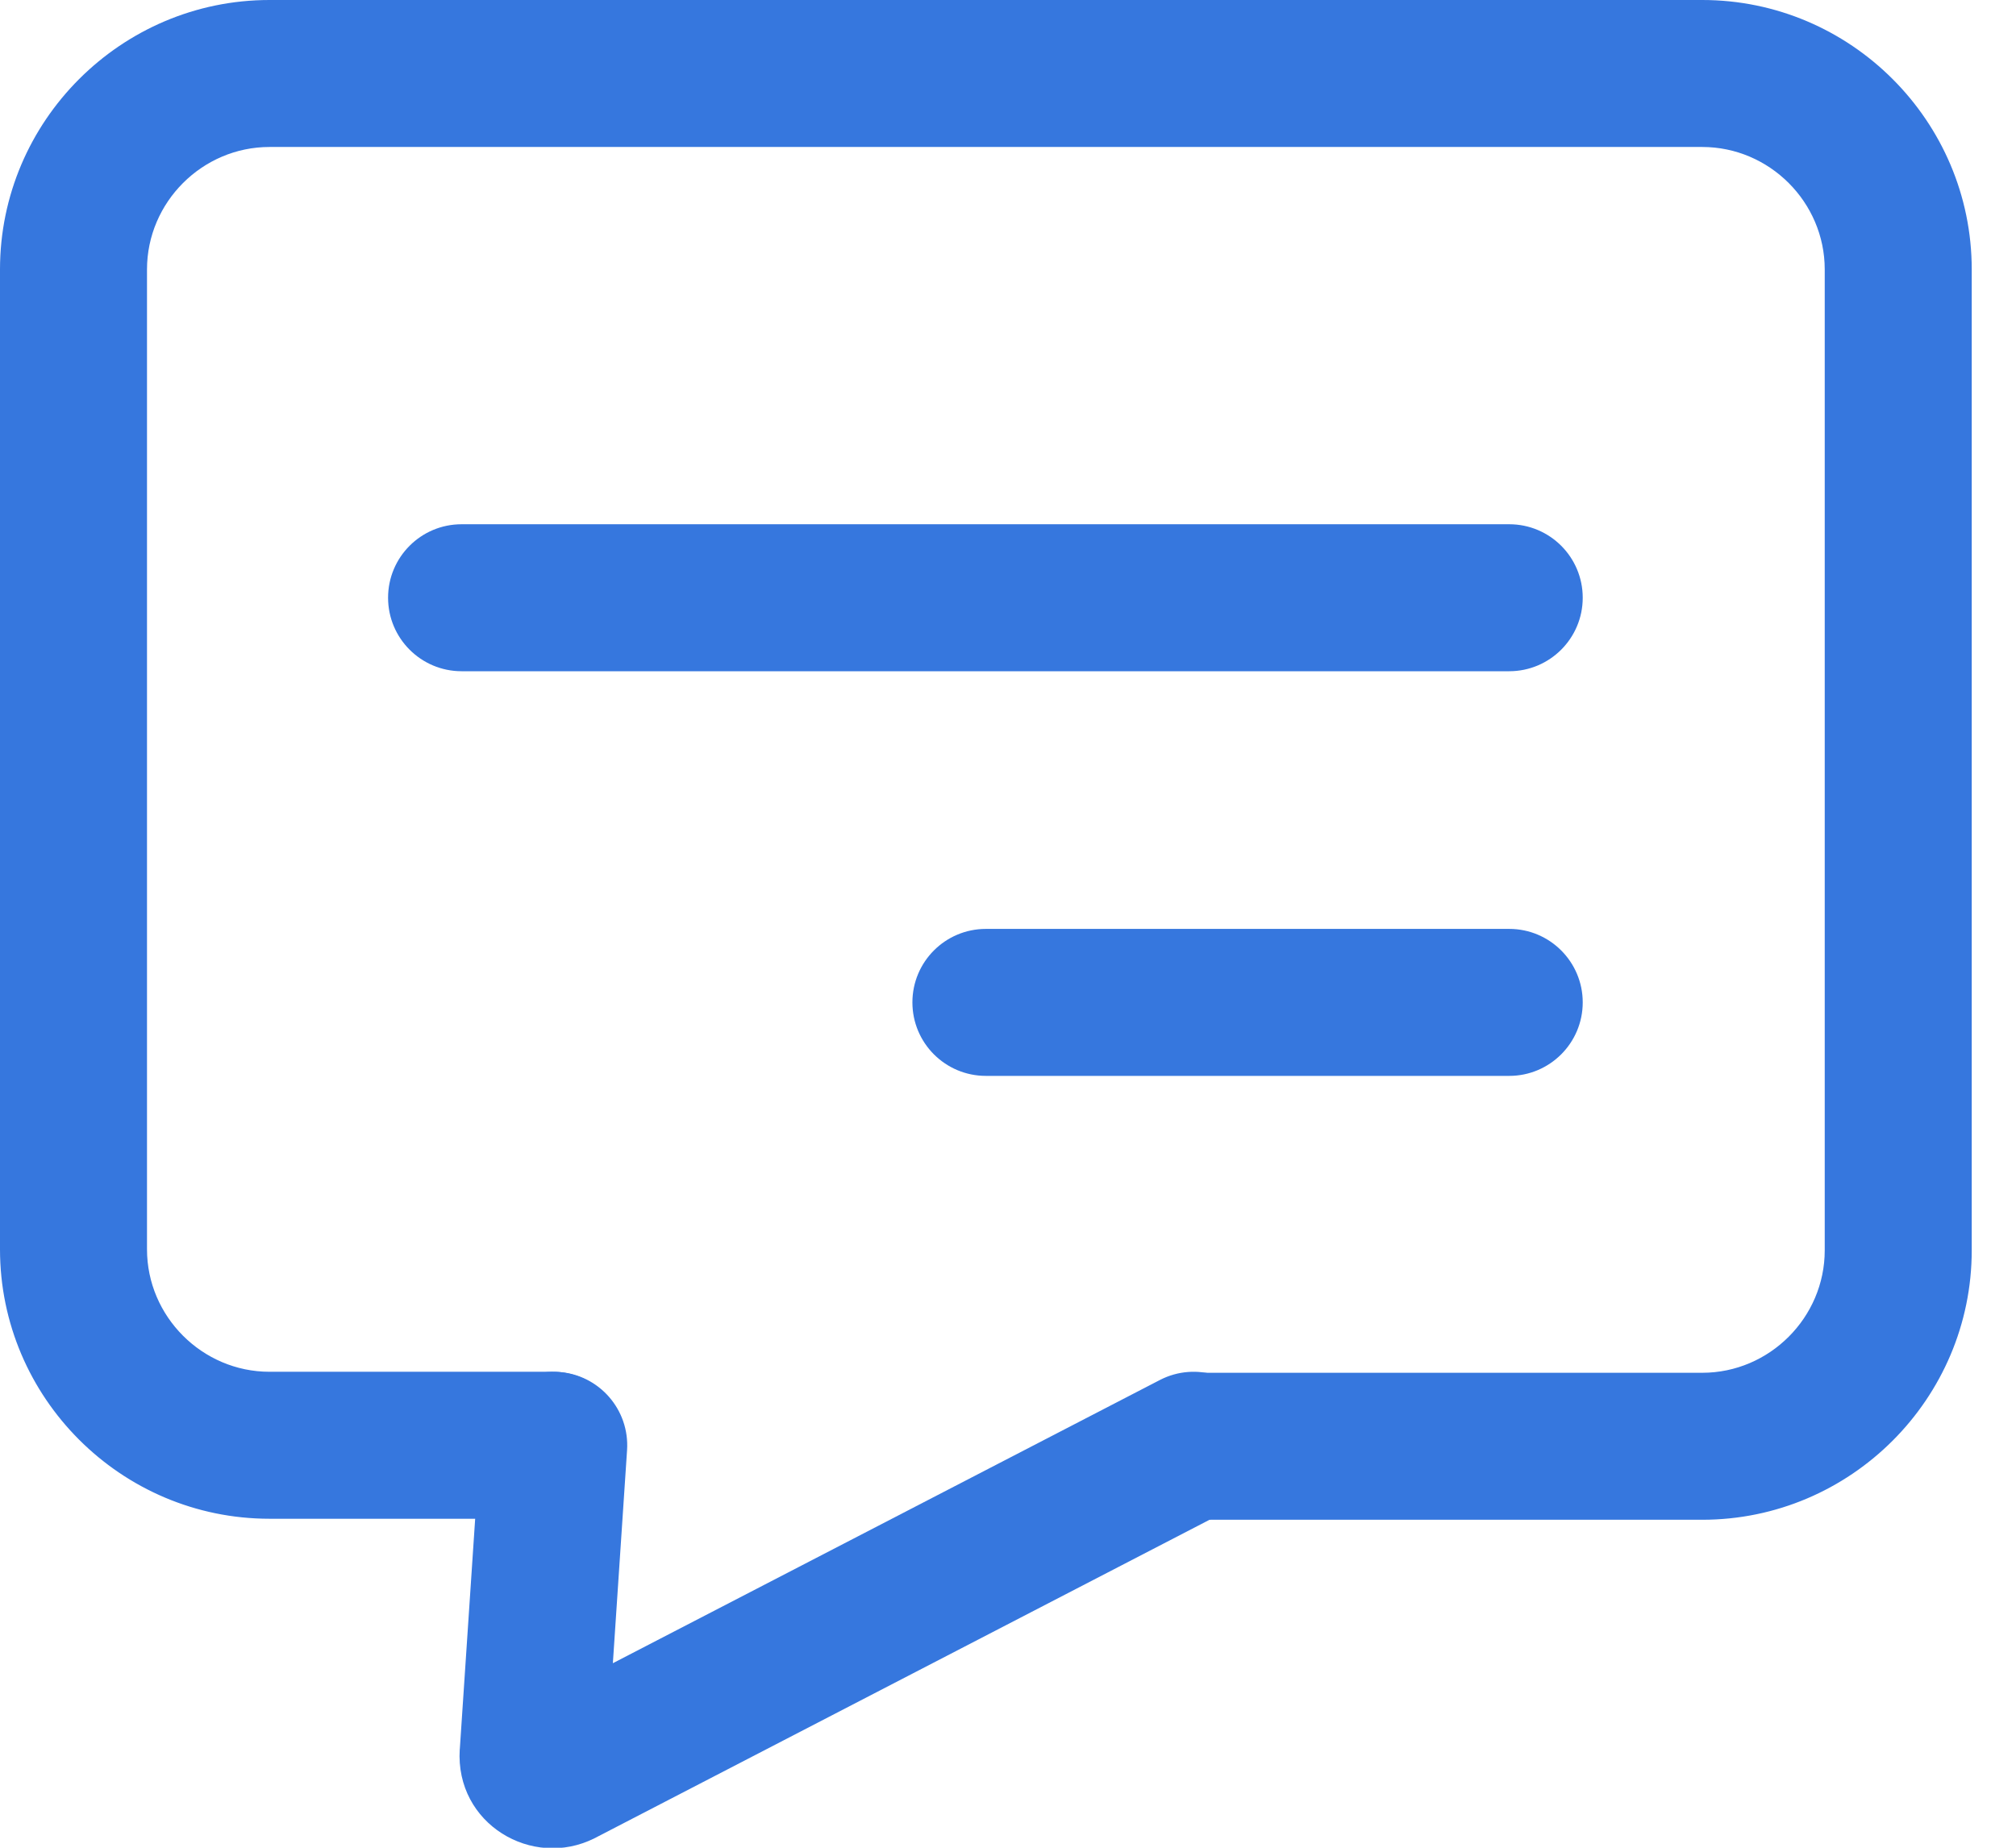
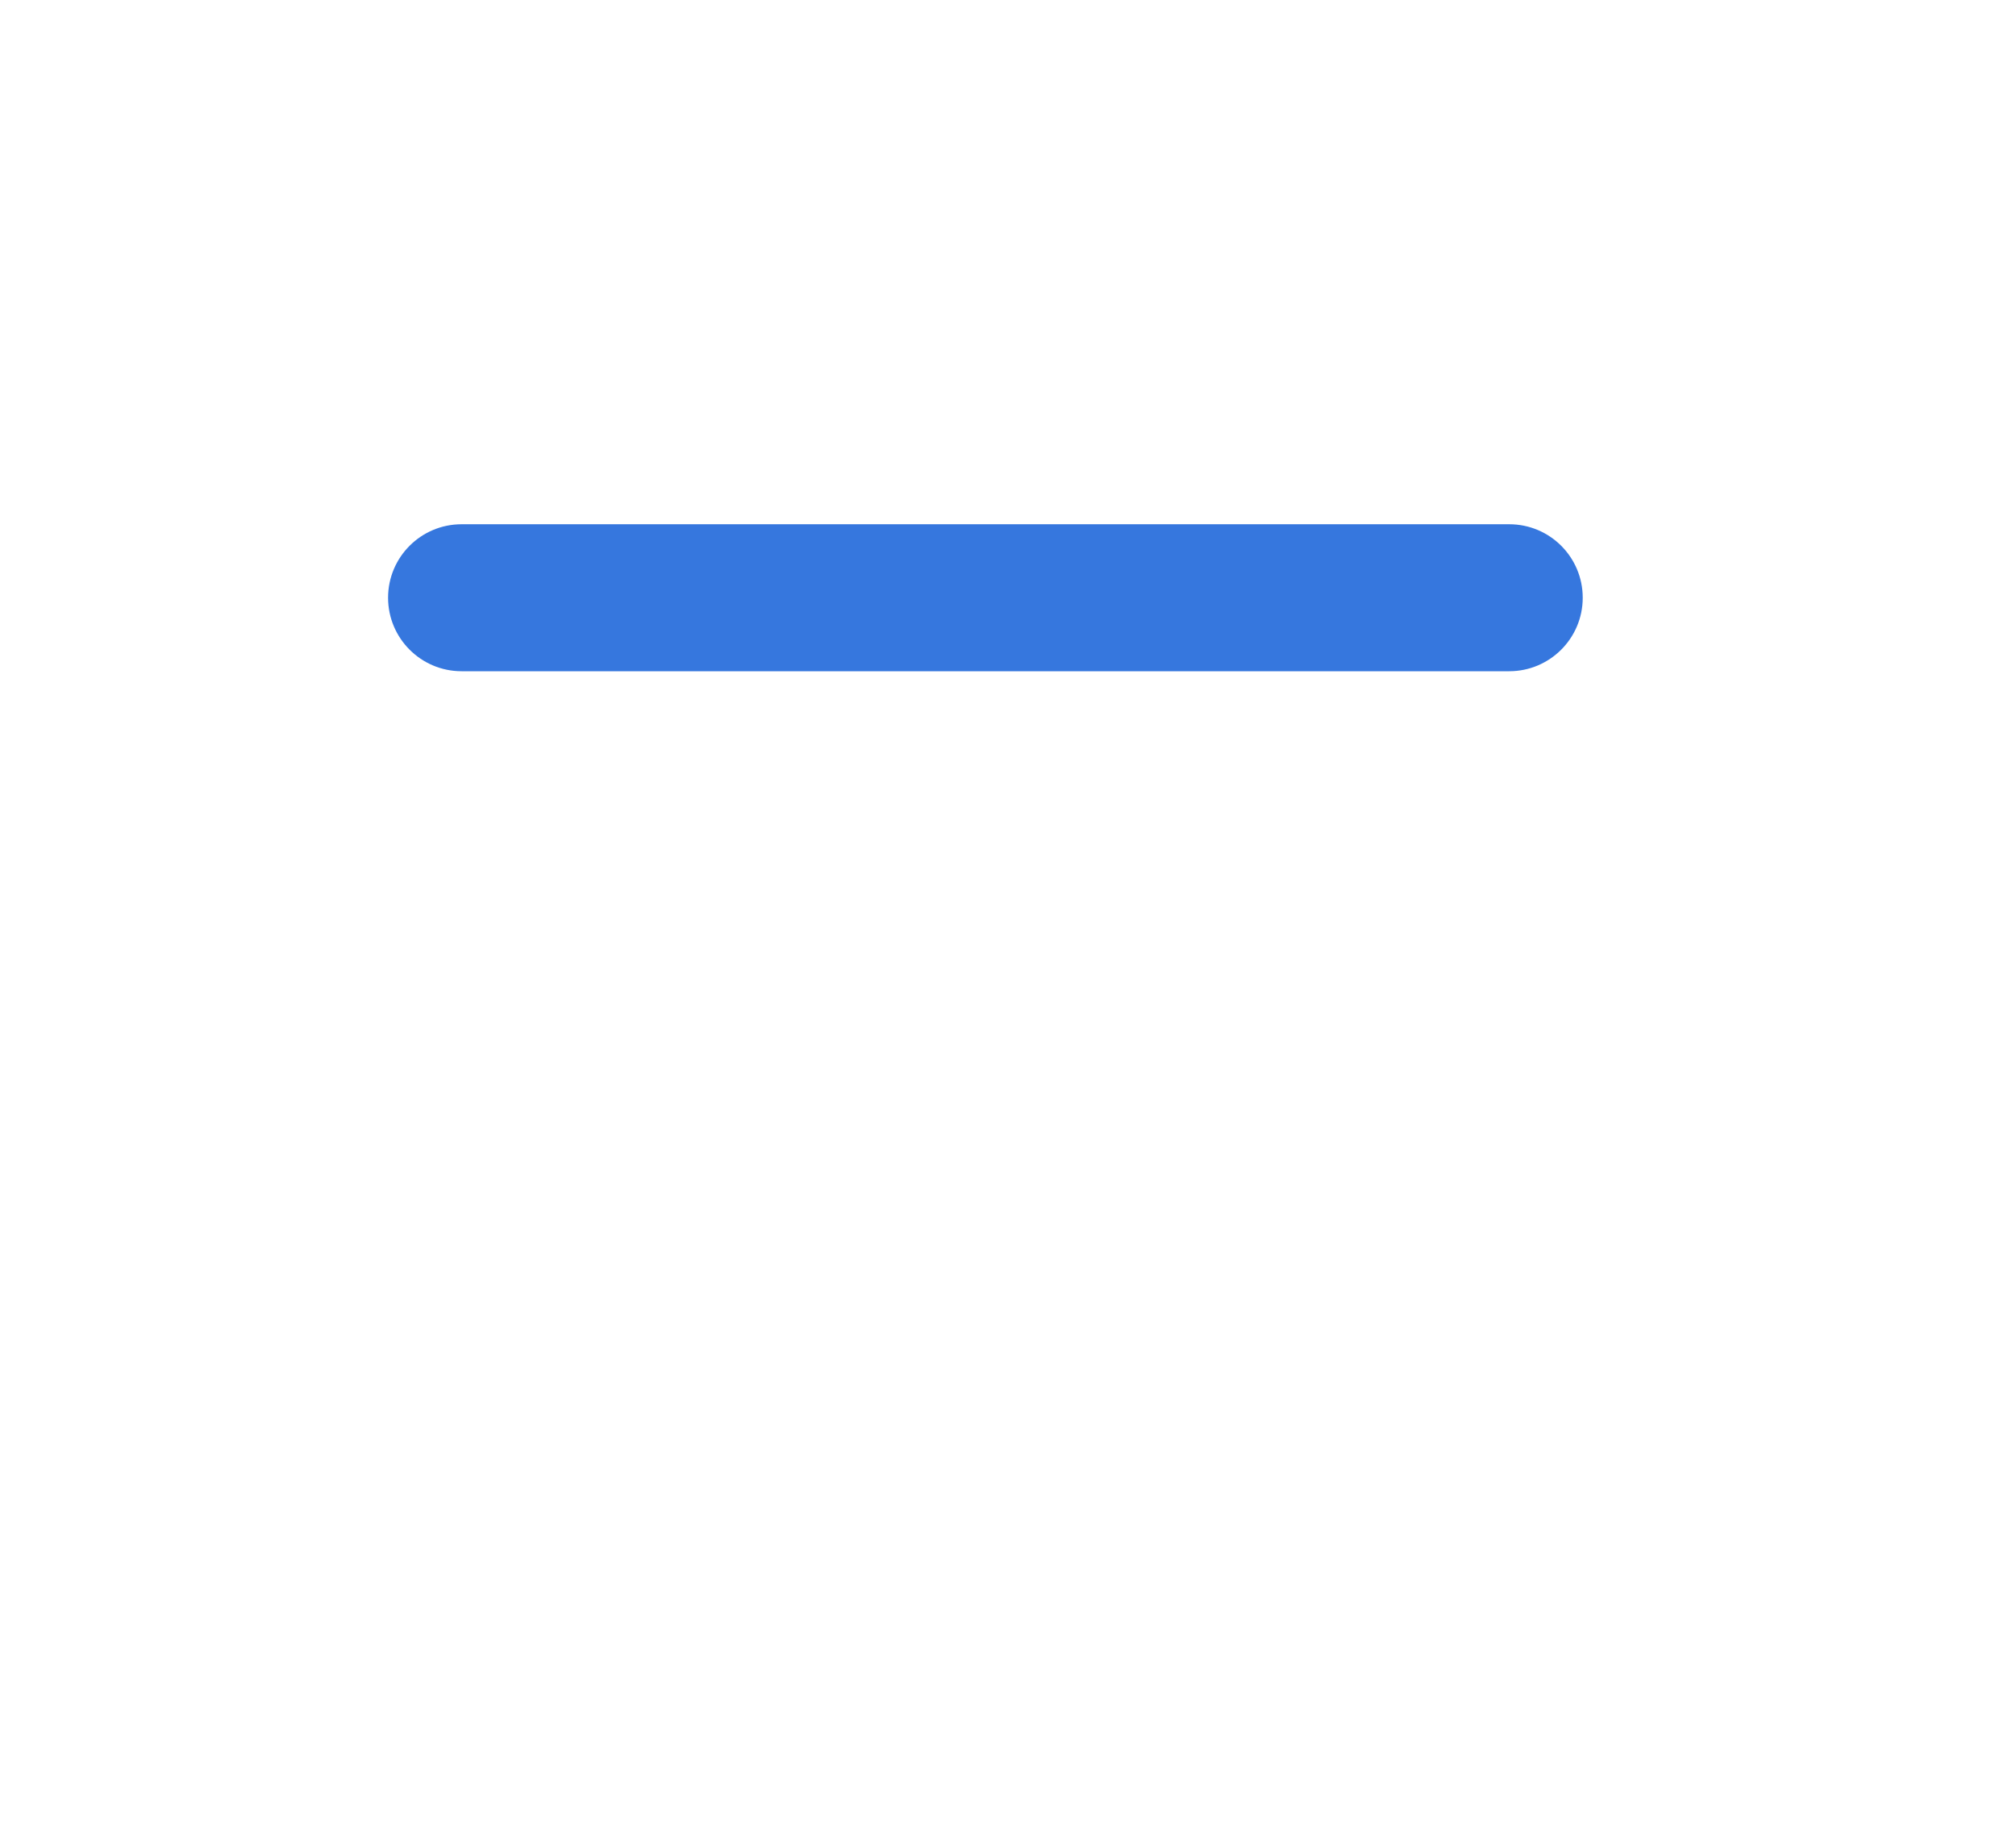
<svg xmlns="http://www.w3.org/2000/svg" width="24" height="22" viewBox="0 0 24 22" fill="none">
-   <path fill-rule="evenodd" clip-rule="evenodd" d="M3.208 1.75C2.408 1.75 1.75 2.408 1.75 3.208V14.875C1.75 15.675 2.408 16.333 3.208 16.333H6.58C7.063 16.333 7.455 16.725 7.455 17.208C7.455 17.692 7.063 18.083 6.58 18.083H3.208C1.442 18.083 0 16.642 0 14.875V3.208C0 1.442 1.442 0 3.208 0H20.265C22.032 0 23.473 1.442 23.473 3.208V14.887C23.473 16.653 22.032 18.095 20.265 18.095H14.21C13.727 18.095 13.335 17.703 13.335 17.22C13.335 16.737 13.727 16.345 14.21 16.345H20.265C21.065 16.345 21.723 15.687 21.723 14.887V3.208C21.723 2.408 21.065 1.75 20.265 1.75H3.208Z" fill="#3677DE" />
-   <path fill-rule="evenodd" clip-rule="evenodd" d="M14.987 16.806C15.209 17.235 15.041 17.763 14.612 17.985L7.076 21.888C6.336 22.258 5.418 21.717 5.473 20.829L5.474 20.825L5.719 17.15C5.751 16.668 6.168 16.303 6.65 16.335C7.132 16.367 7.497 16.784 7.465 17.267L7.296 19.803L13.808 16.431C14.237 16.209 14.765 16.377 14.987 16.806Z" fill="#3677DE" />
  <path fill-rule="evenodd" clip-rule="evenodd" d="M4.62 7.117C4.62 6.633 5.012 6.242 5.495 6.242H17.967C18.45 6.242 18.842 6.633 18.842 7.117C18.842 7.6 18.45 7.992 17.967 7.992H5.495C5.012 7.992 4.62 7.6 4.62 7.117Z" fill="#3677DE" />
-   <path fill-rule="evenodd" clip-rule="evenodd" d="M10.862 11.935C10.862 11.452 11.253 11.06 11.737 11.06H17.967C18.45 11.06 18.842 11.452 18.842 11.935C18.842 12.418 18.45 12.81 17.967 12.81H11.737C11.253 12.81 10.862 12.418 10.862 11.935Z" fill="#3677DE" />
</svg>